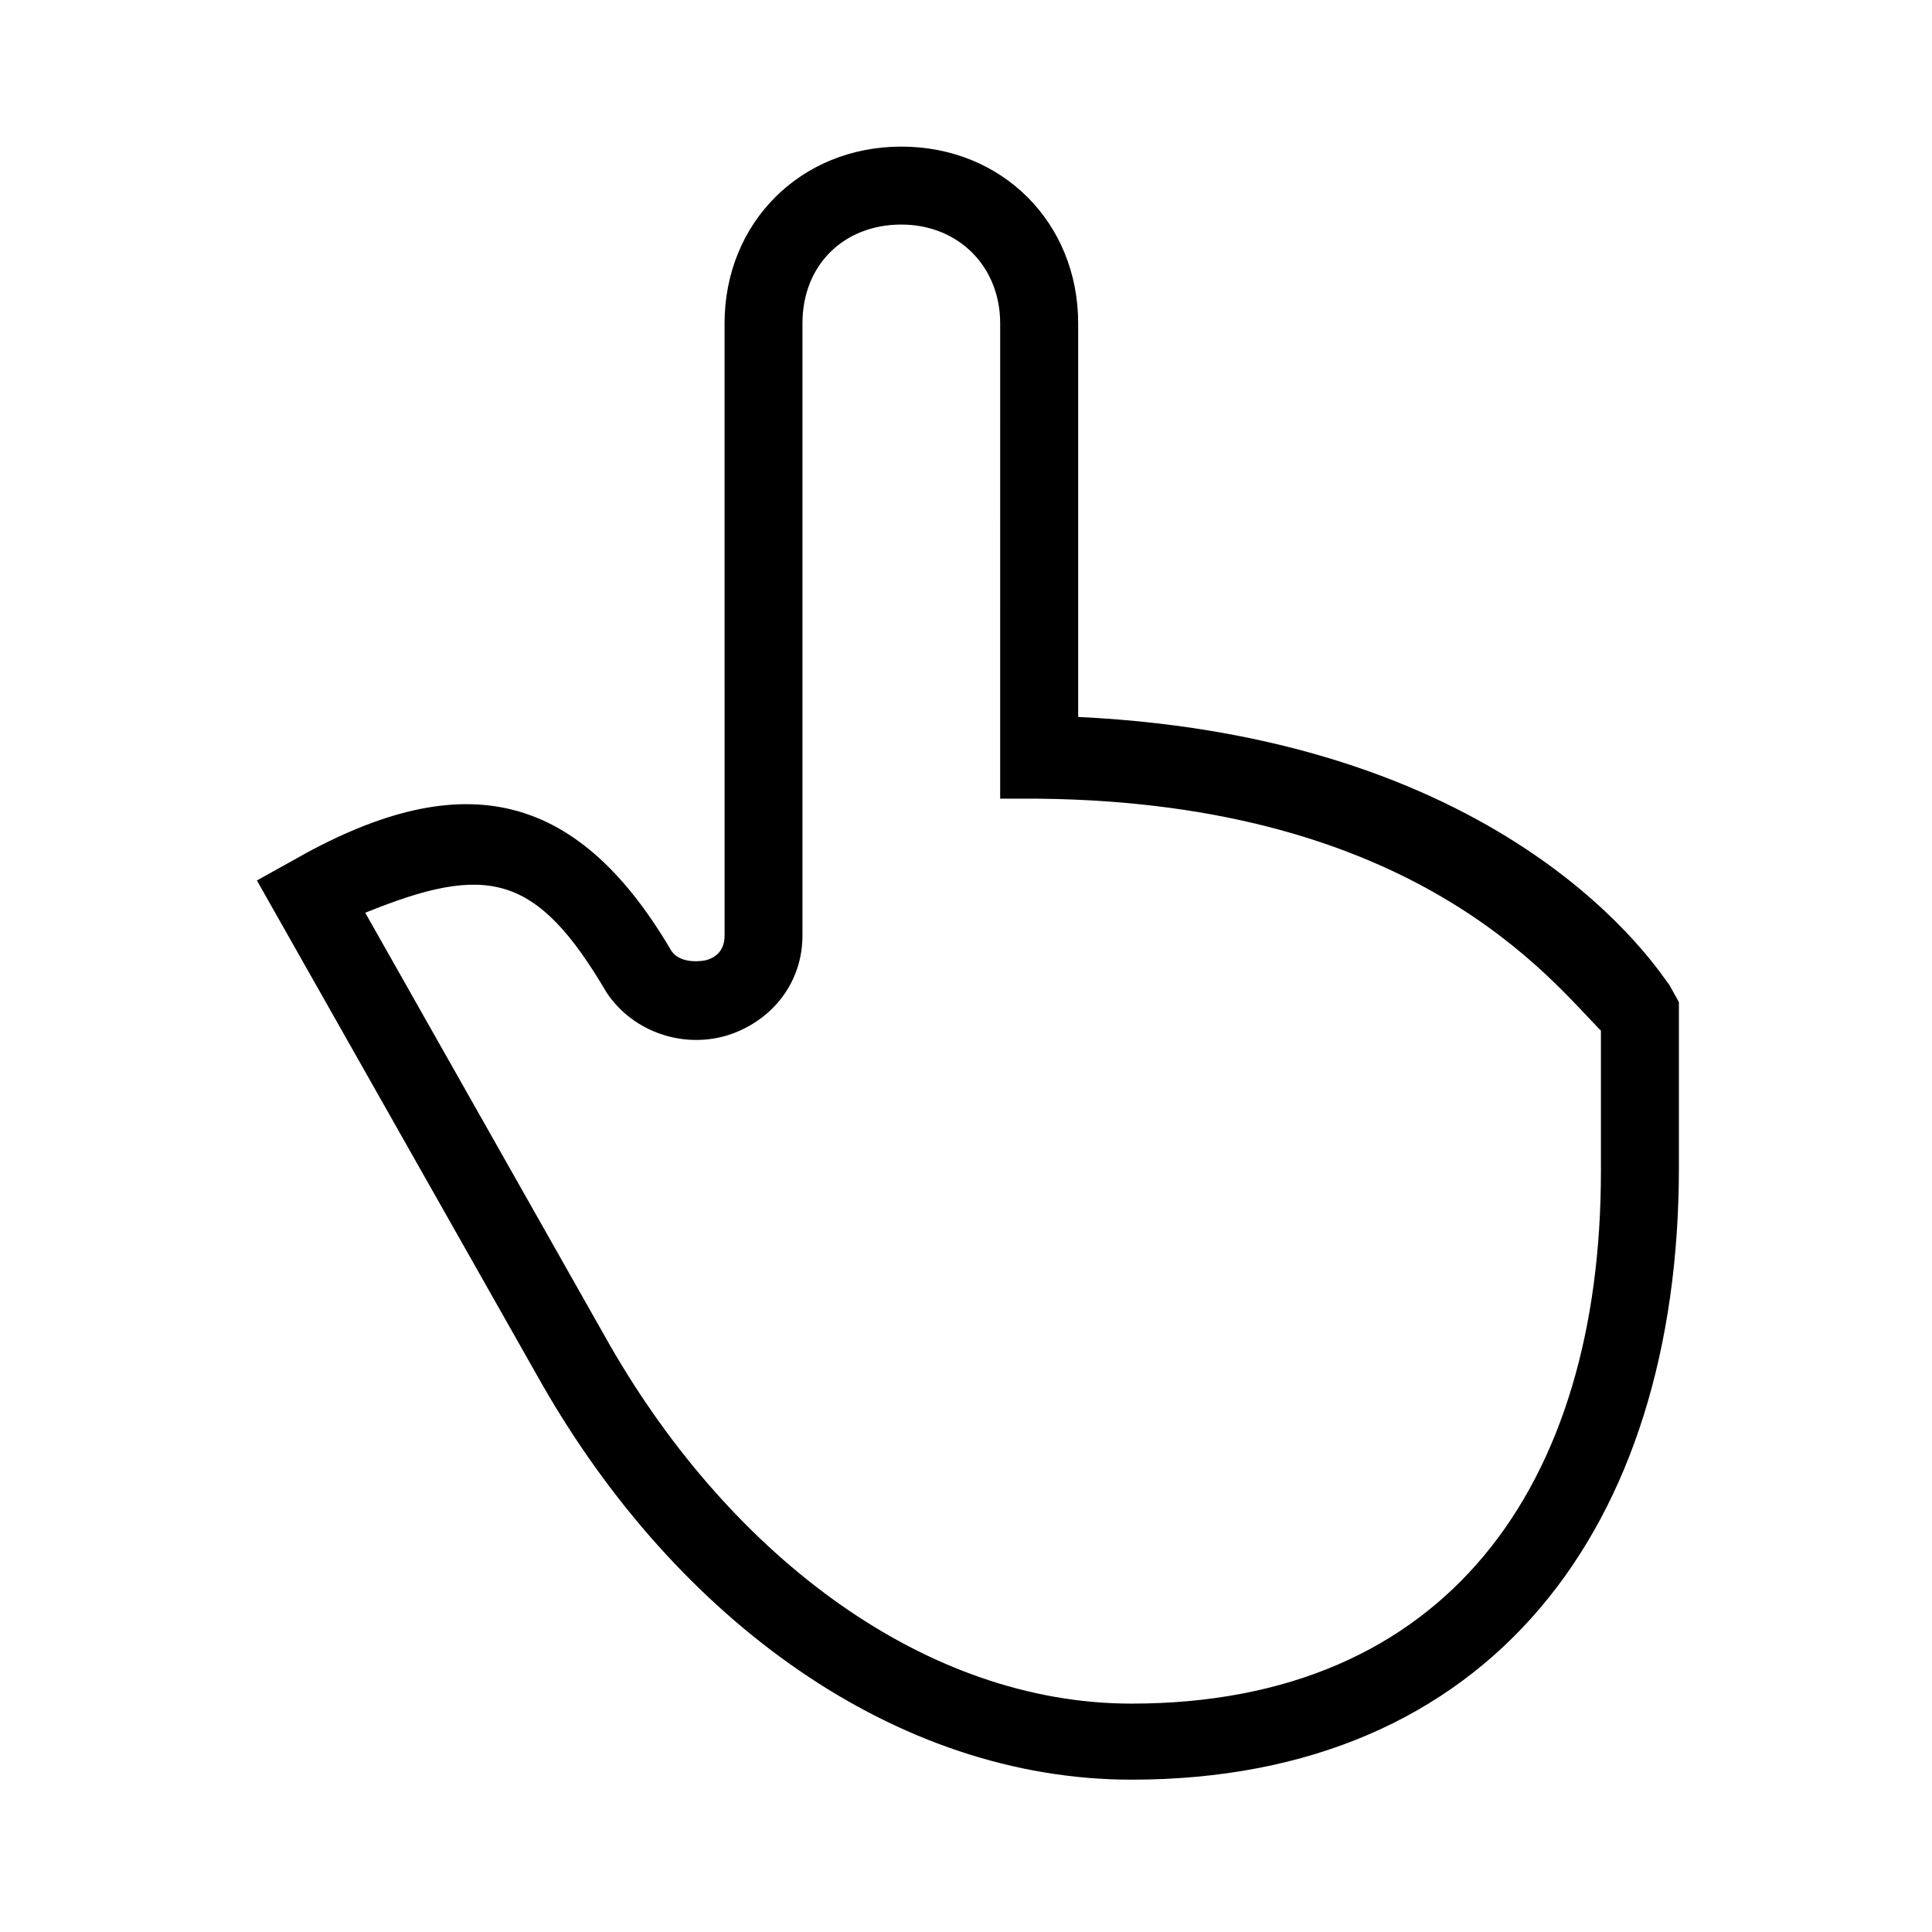
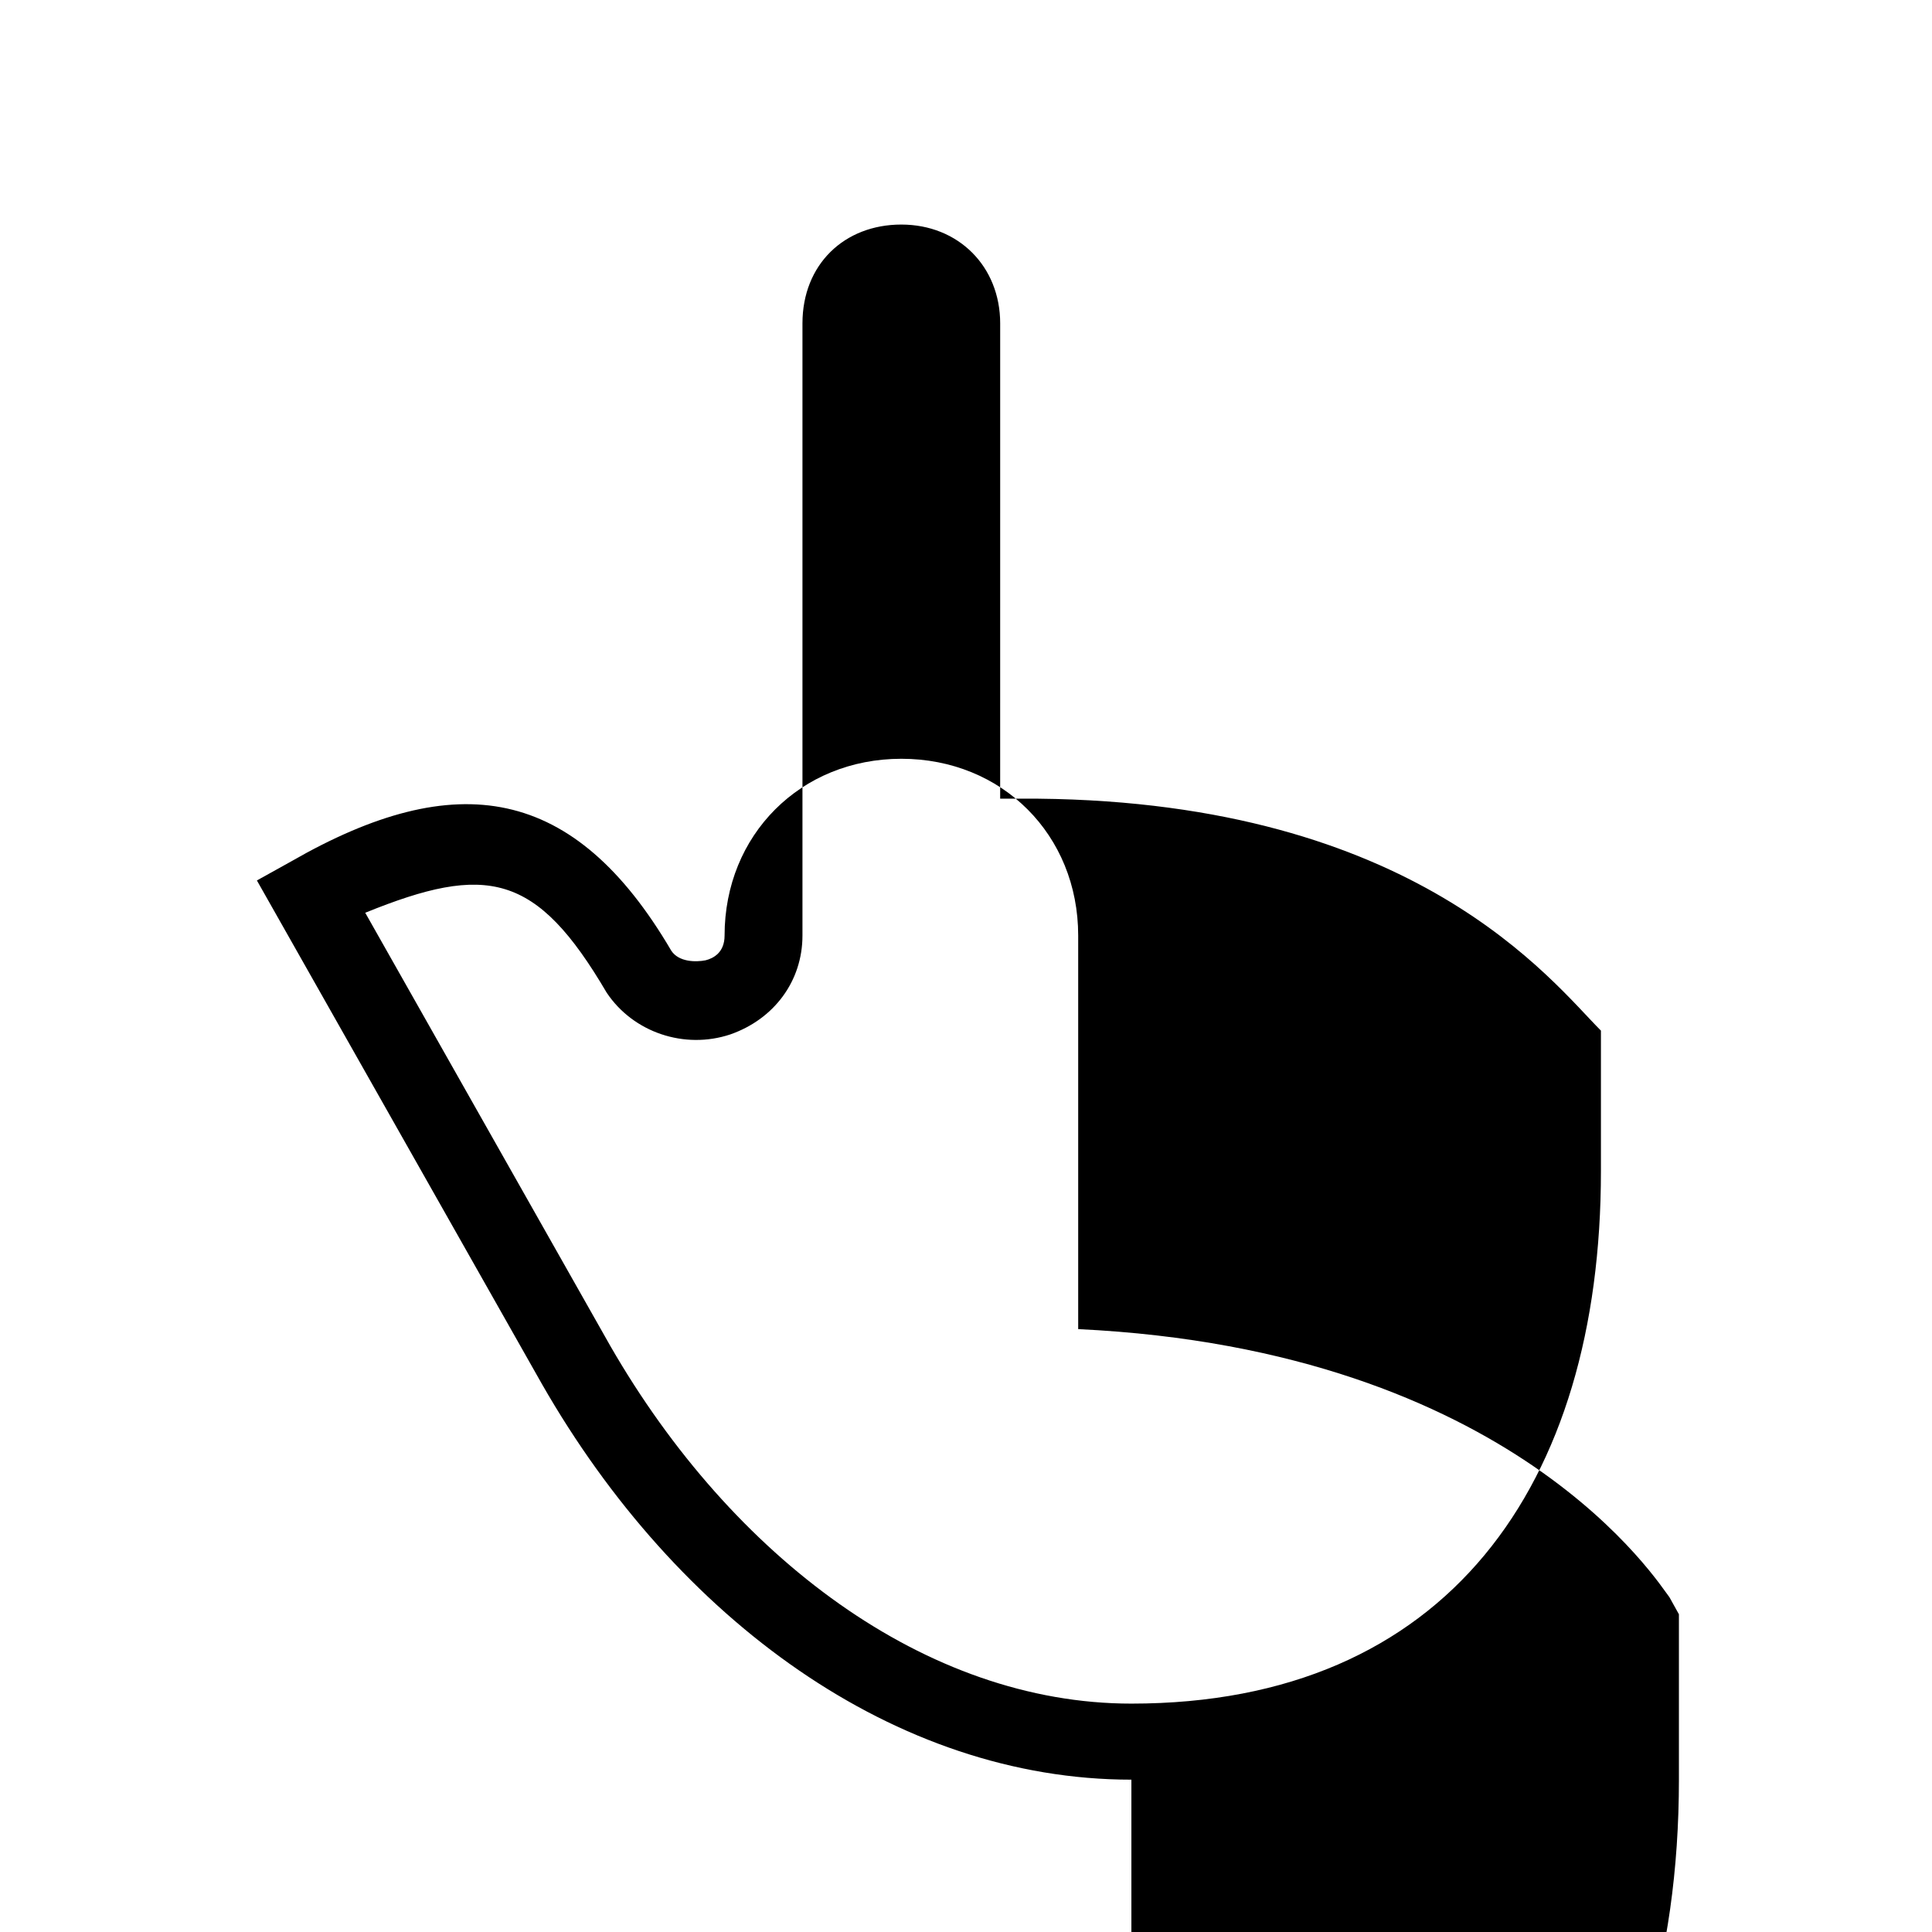
<svg xmlns="http://www.w3.org/2000/svg" fill="#000000" width="800px" height="800px" version="1.1" viewBox="144 144 512 512">
-   <path d="m443.83 615.63c-62.473 0-120.41-42.32-156.18-104.79l-75.57-133.51 9.07-5.039c43.832-25.191 75.066-20.152 100.76 23.68 2.016 3.023 6.551 3.023 9.07 2.519 2.016-0.504 5.039-2.016 5.039-6.551l-0.004-162.23c0-26.703 20.152-46.855 46.855-46.855s46.855 20.152 46.855 46.855v104.29c115.87 5.543 154.16 68.016 156.68 71.035l2.519 4.535v43.832c0 95.219-49.875 162.23-145.1 162.23zm-203.04-229.74 64.992 114.87c32.242 55.922 83.633 94.715 138.04 94.715 83.633 0 124.44-57.938 124.44-141.07v-37.281c-13.098-13.098-48.871-60.457-149.13-61.465h-10.078l0.004-125.95c0-15.113-11.082-26.199-26.199-26.199-15.113 0-26.199 10.578-26.199 26.199v162.23c0 12.09-7.559 22.168-19.145 26.199-12.09 4.031-25.695-0.504-32.746-11.082-18.641-31.742-31.738-34.262-63.984-21.164z" />
+   <path d="m443.83 615.63c-62.473 0-120.41-42.32-156.18-104.79l-75.57-133.51 9.07-5.039c43.832-25.191 75.066-20.152 100.76 23.68 2.016 3.023 6.551 3.023 9.07 2.519 2.016-0.504 5.039-2.016 5.039-6.551c0-26.703 20.152-46.855 46.855-46.855s46.855 20.152 46.855 46.855v104.29c115.87 5.543 154.16 68.016 156.68 71.035l2.519 4.535v43.832c0 95.219-49.875 162.23-145.1 162.23zm-203.04-229.74 64.992 114.87c32.242 55.922 83.633 94.715 138.04 94.715 83.633 0 124.44-57.938 124.44-141.07v-37.281c-13.098-13.098-48.871-60.457-149.13-61.465h-10.078l0.004-125.95c0-15.113-11.082-26.199-26.199-26.199-15.113 0-26.199 10.578-26.199 26.199v162.23c0 12.09-7.559 22.168-19.145 26.199-12.09 4.031-25.695-0.504-32.746-11.082-18.641-31.742-31.738-34.262-63.984-21.164z" />
</svg>